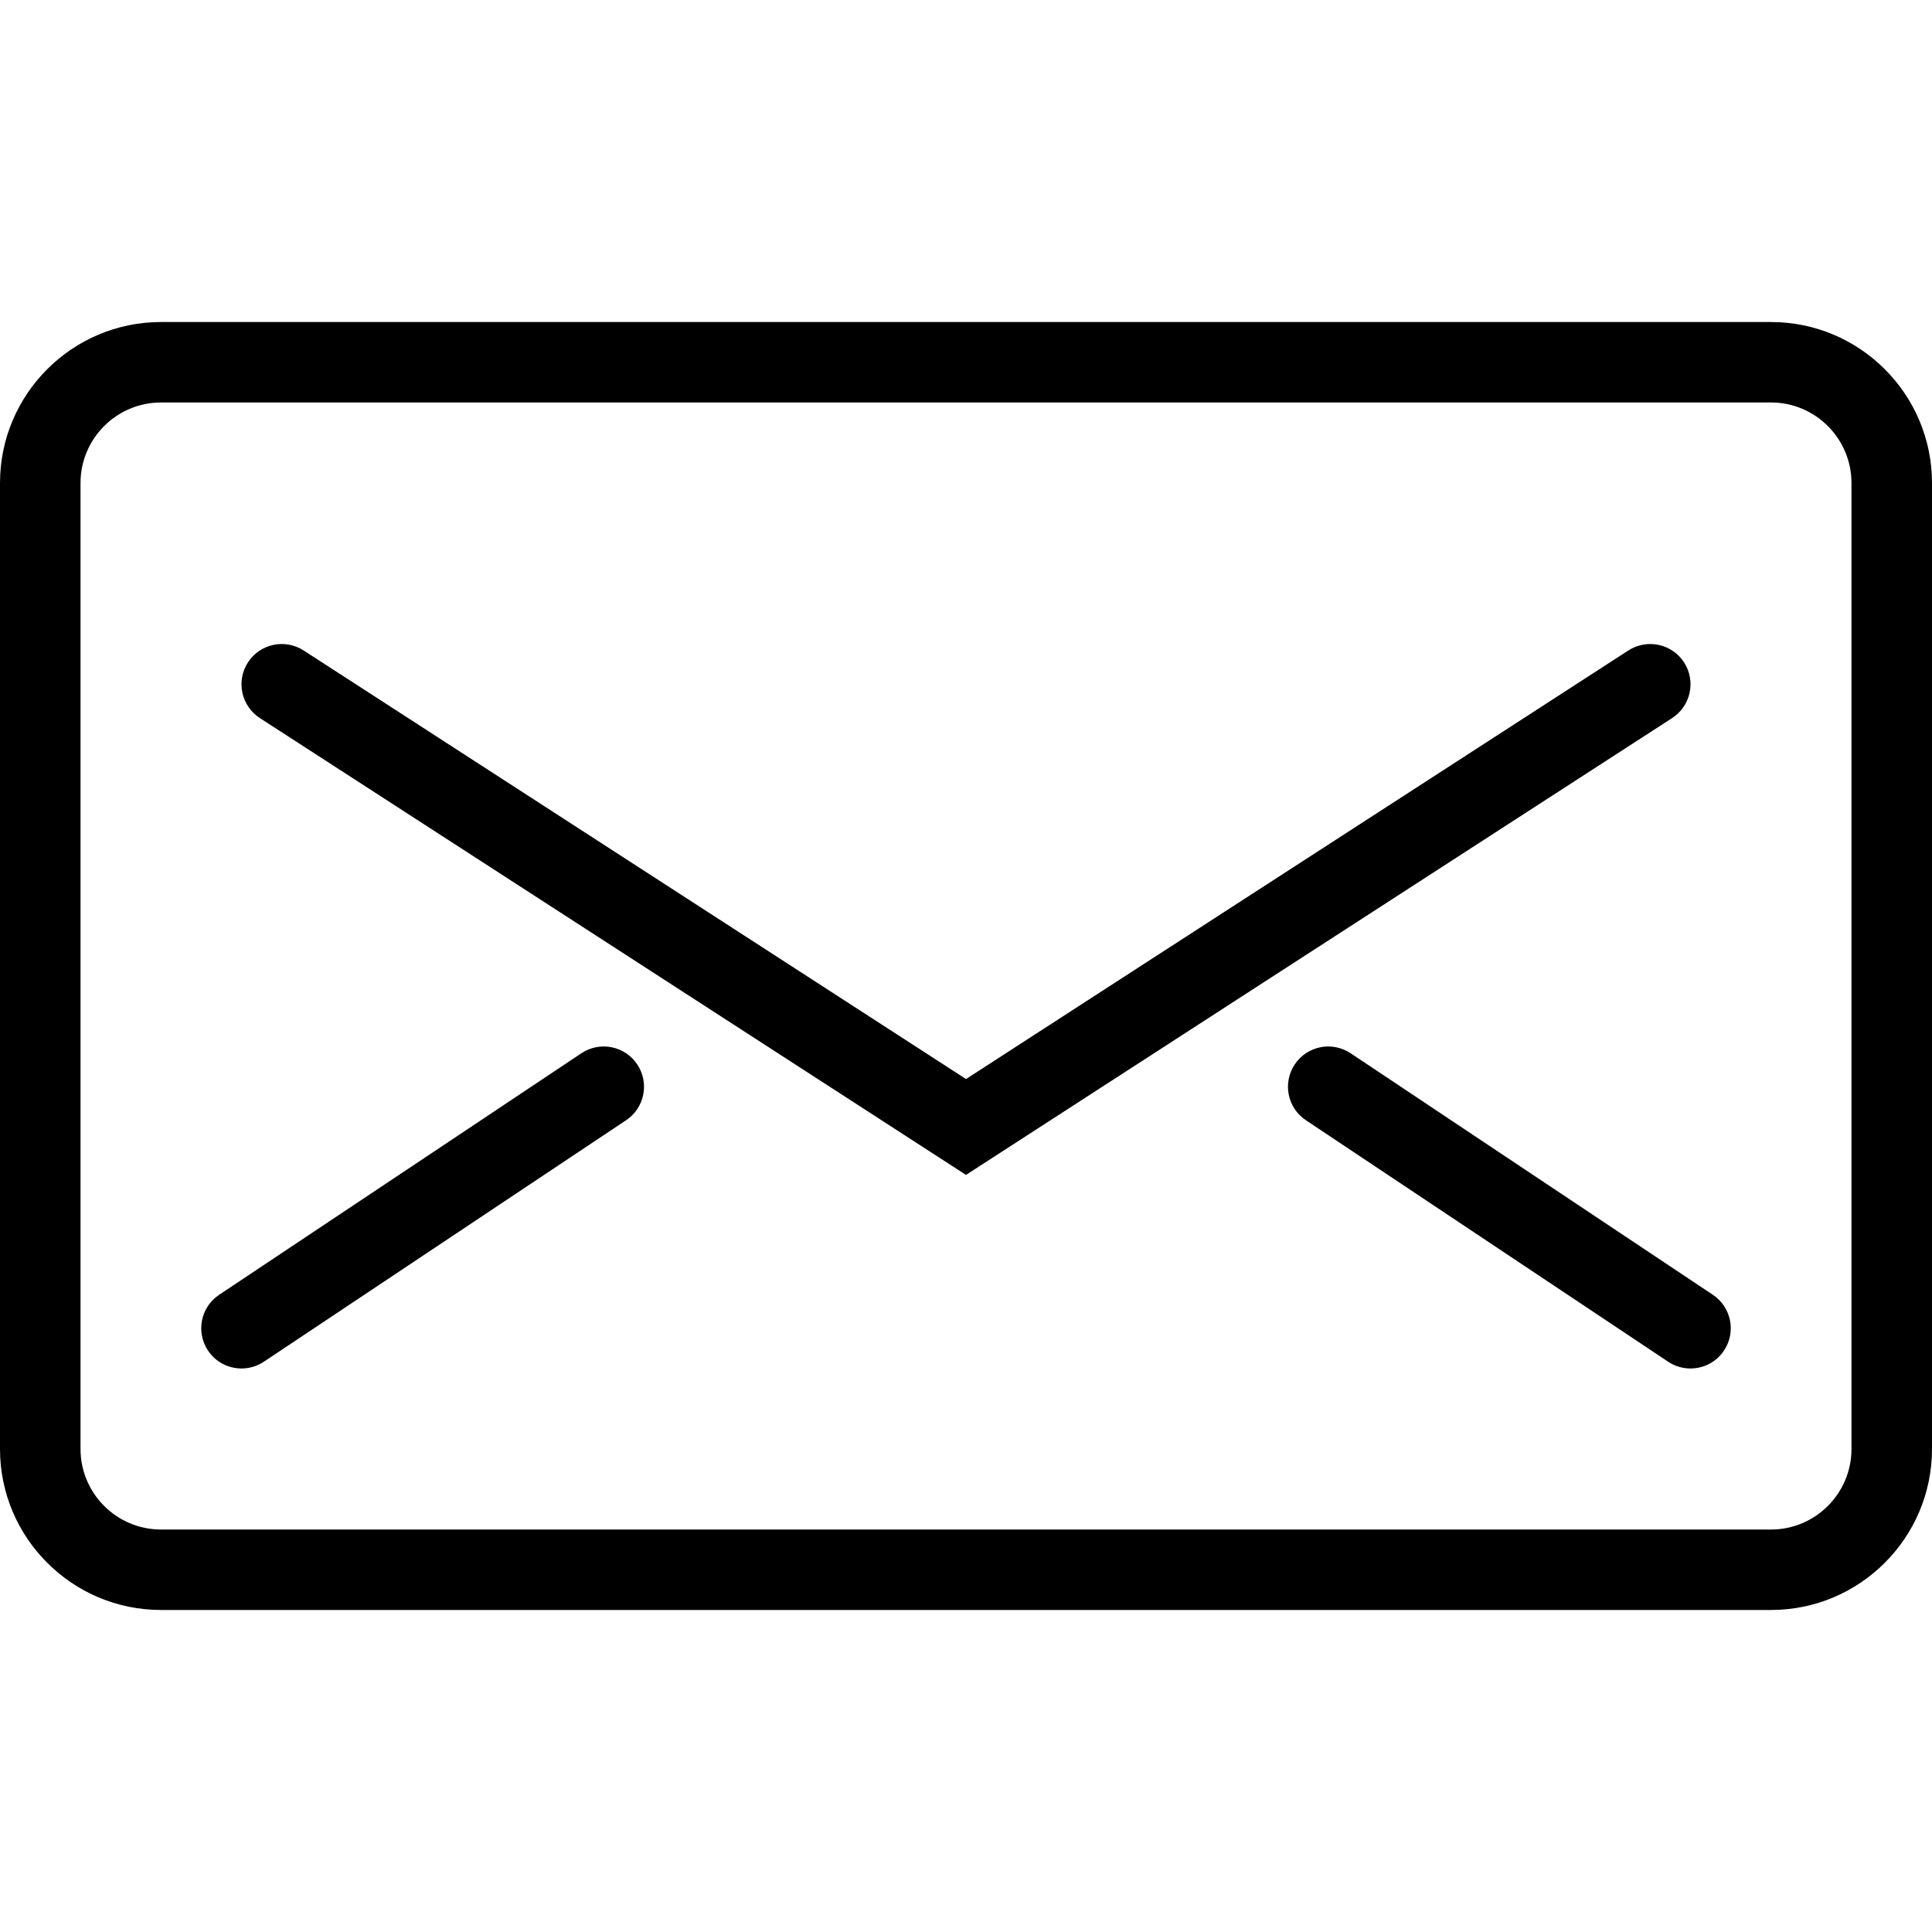
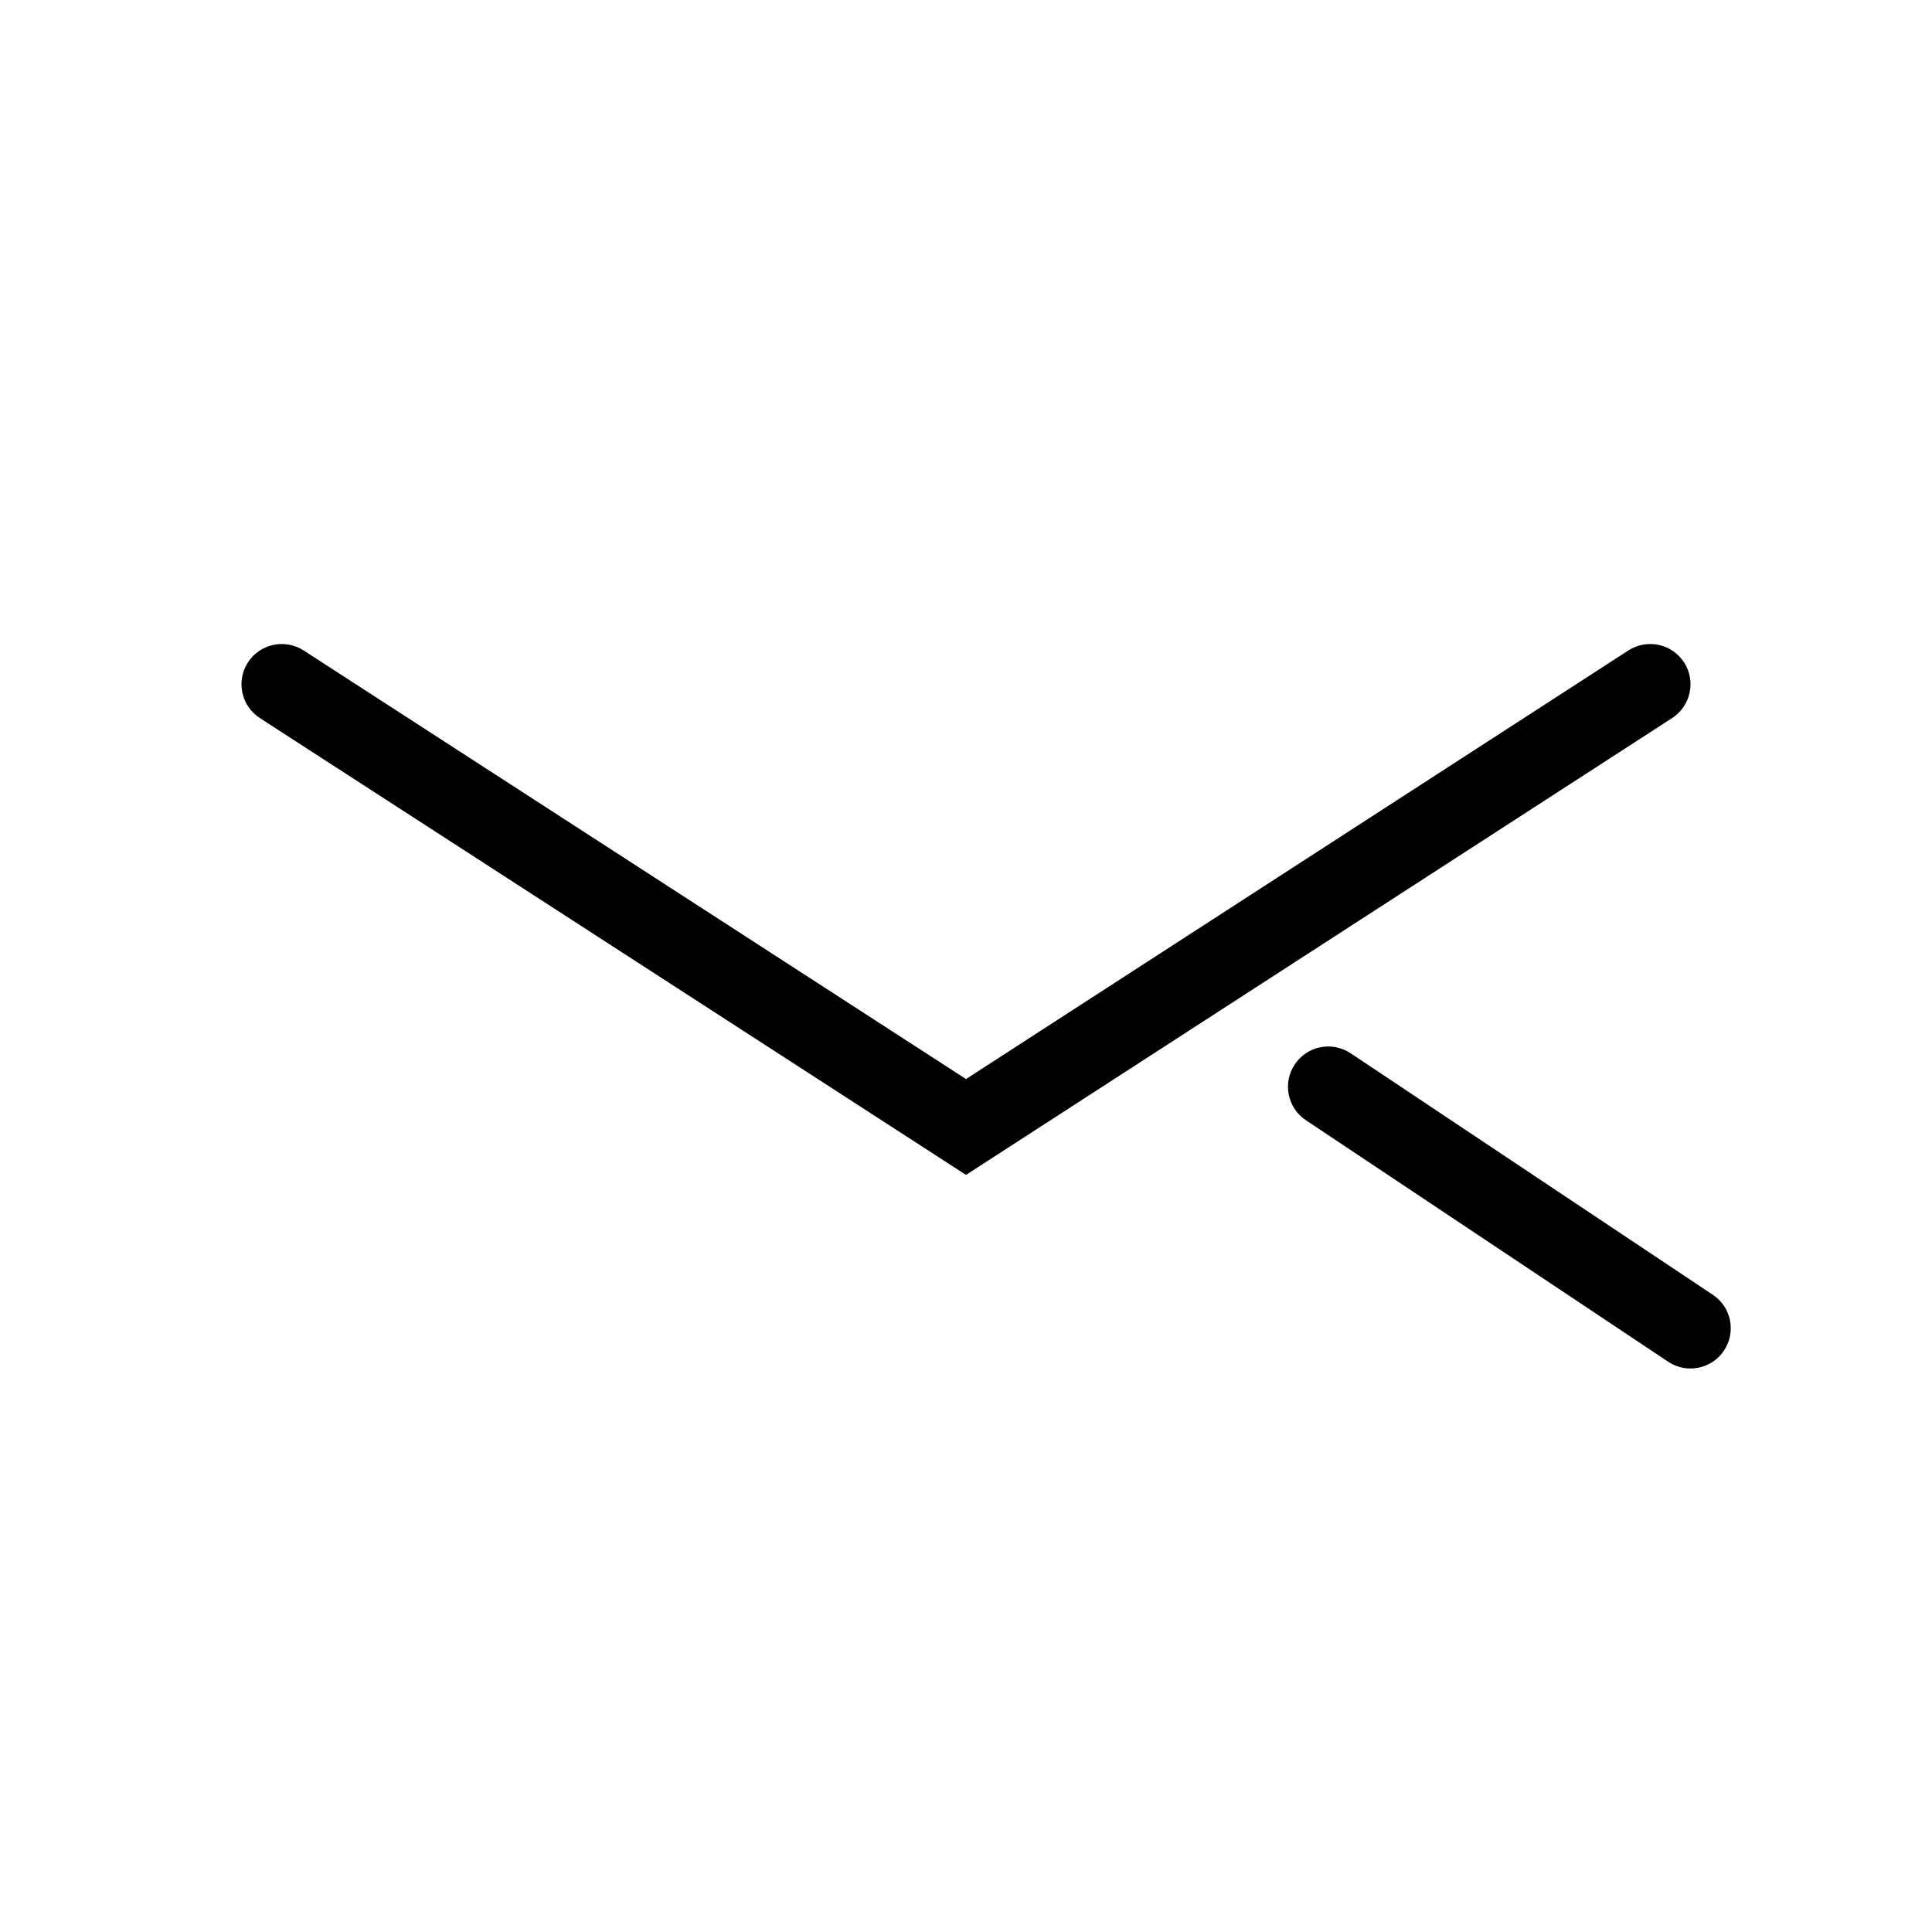
<svg xmlns="http://www.w3.org/2000/svg" width="31" height="31" viewBox="0 0 31 31" fill="none">
-   <path d="M28.417 25.833H2.583C1.159 25.833 0 24.675 0 23.25V7.75C0 6.325 1.159 5.167 2.583 5.167H28.417C29.841 5.167 31 6.325 31 7.75V23.25C31 24.675 29.841 25.833 28.417 25.833ZM2.583 6.458C1.871 6.458 1.292 7.038 1.292 7.75V23.25C1.292 23.962 1.871 24.542 2.583 24.542H28.417C29.129 24.542 29.708 23.962 29.708 23.25V7.75C29.708 7.038 29.129 6.458 28.417 6.458H2.583Z" fill="black" />
  <path d="M15.5 18.852L4.17 11.522C3.87 11.327 3.785 10.928 3.978 10.629C4.172 10.329 4.572 10.244 4.872 10.437L15.5 17.314L26.128 10.437C26.428 10.244 26.828 10.329 27.022 10.629C27.215 10.928 27.13 11.327 26.83 11.522L15.5 18.852Z" fill="black" />
-   <path d="M3.876 21.958C3.667 21.958 3.462 21.858 3.338 21.671C3.139 21.374 3.22 20.973 3.517 20.775L9.329 16.9C9.626 16.702 10.027 16.782 10.225 17.079C10.423 17.376 10.343 17.777 10.046 17.975L4.233 21.85C4.123 21.923 3.998 21.958 3.876 21.958Z" fill="black" />
  <path d="M27.124 21.958C27.002 21.958 26.877 21.923 26.767 21.85L20.954 17.975C20.657 17.777 20.577 17.376 20.775 17.079C20.973 16.782 21.373 16.702 21.671 16.9L27.483 20.775C27.78 20.973 27.861 21.374 27.662 21.671C27.538 21.858 27.333 21.958 27.124 21.958Z" fill="black" />
</svg>